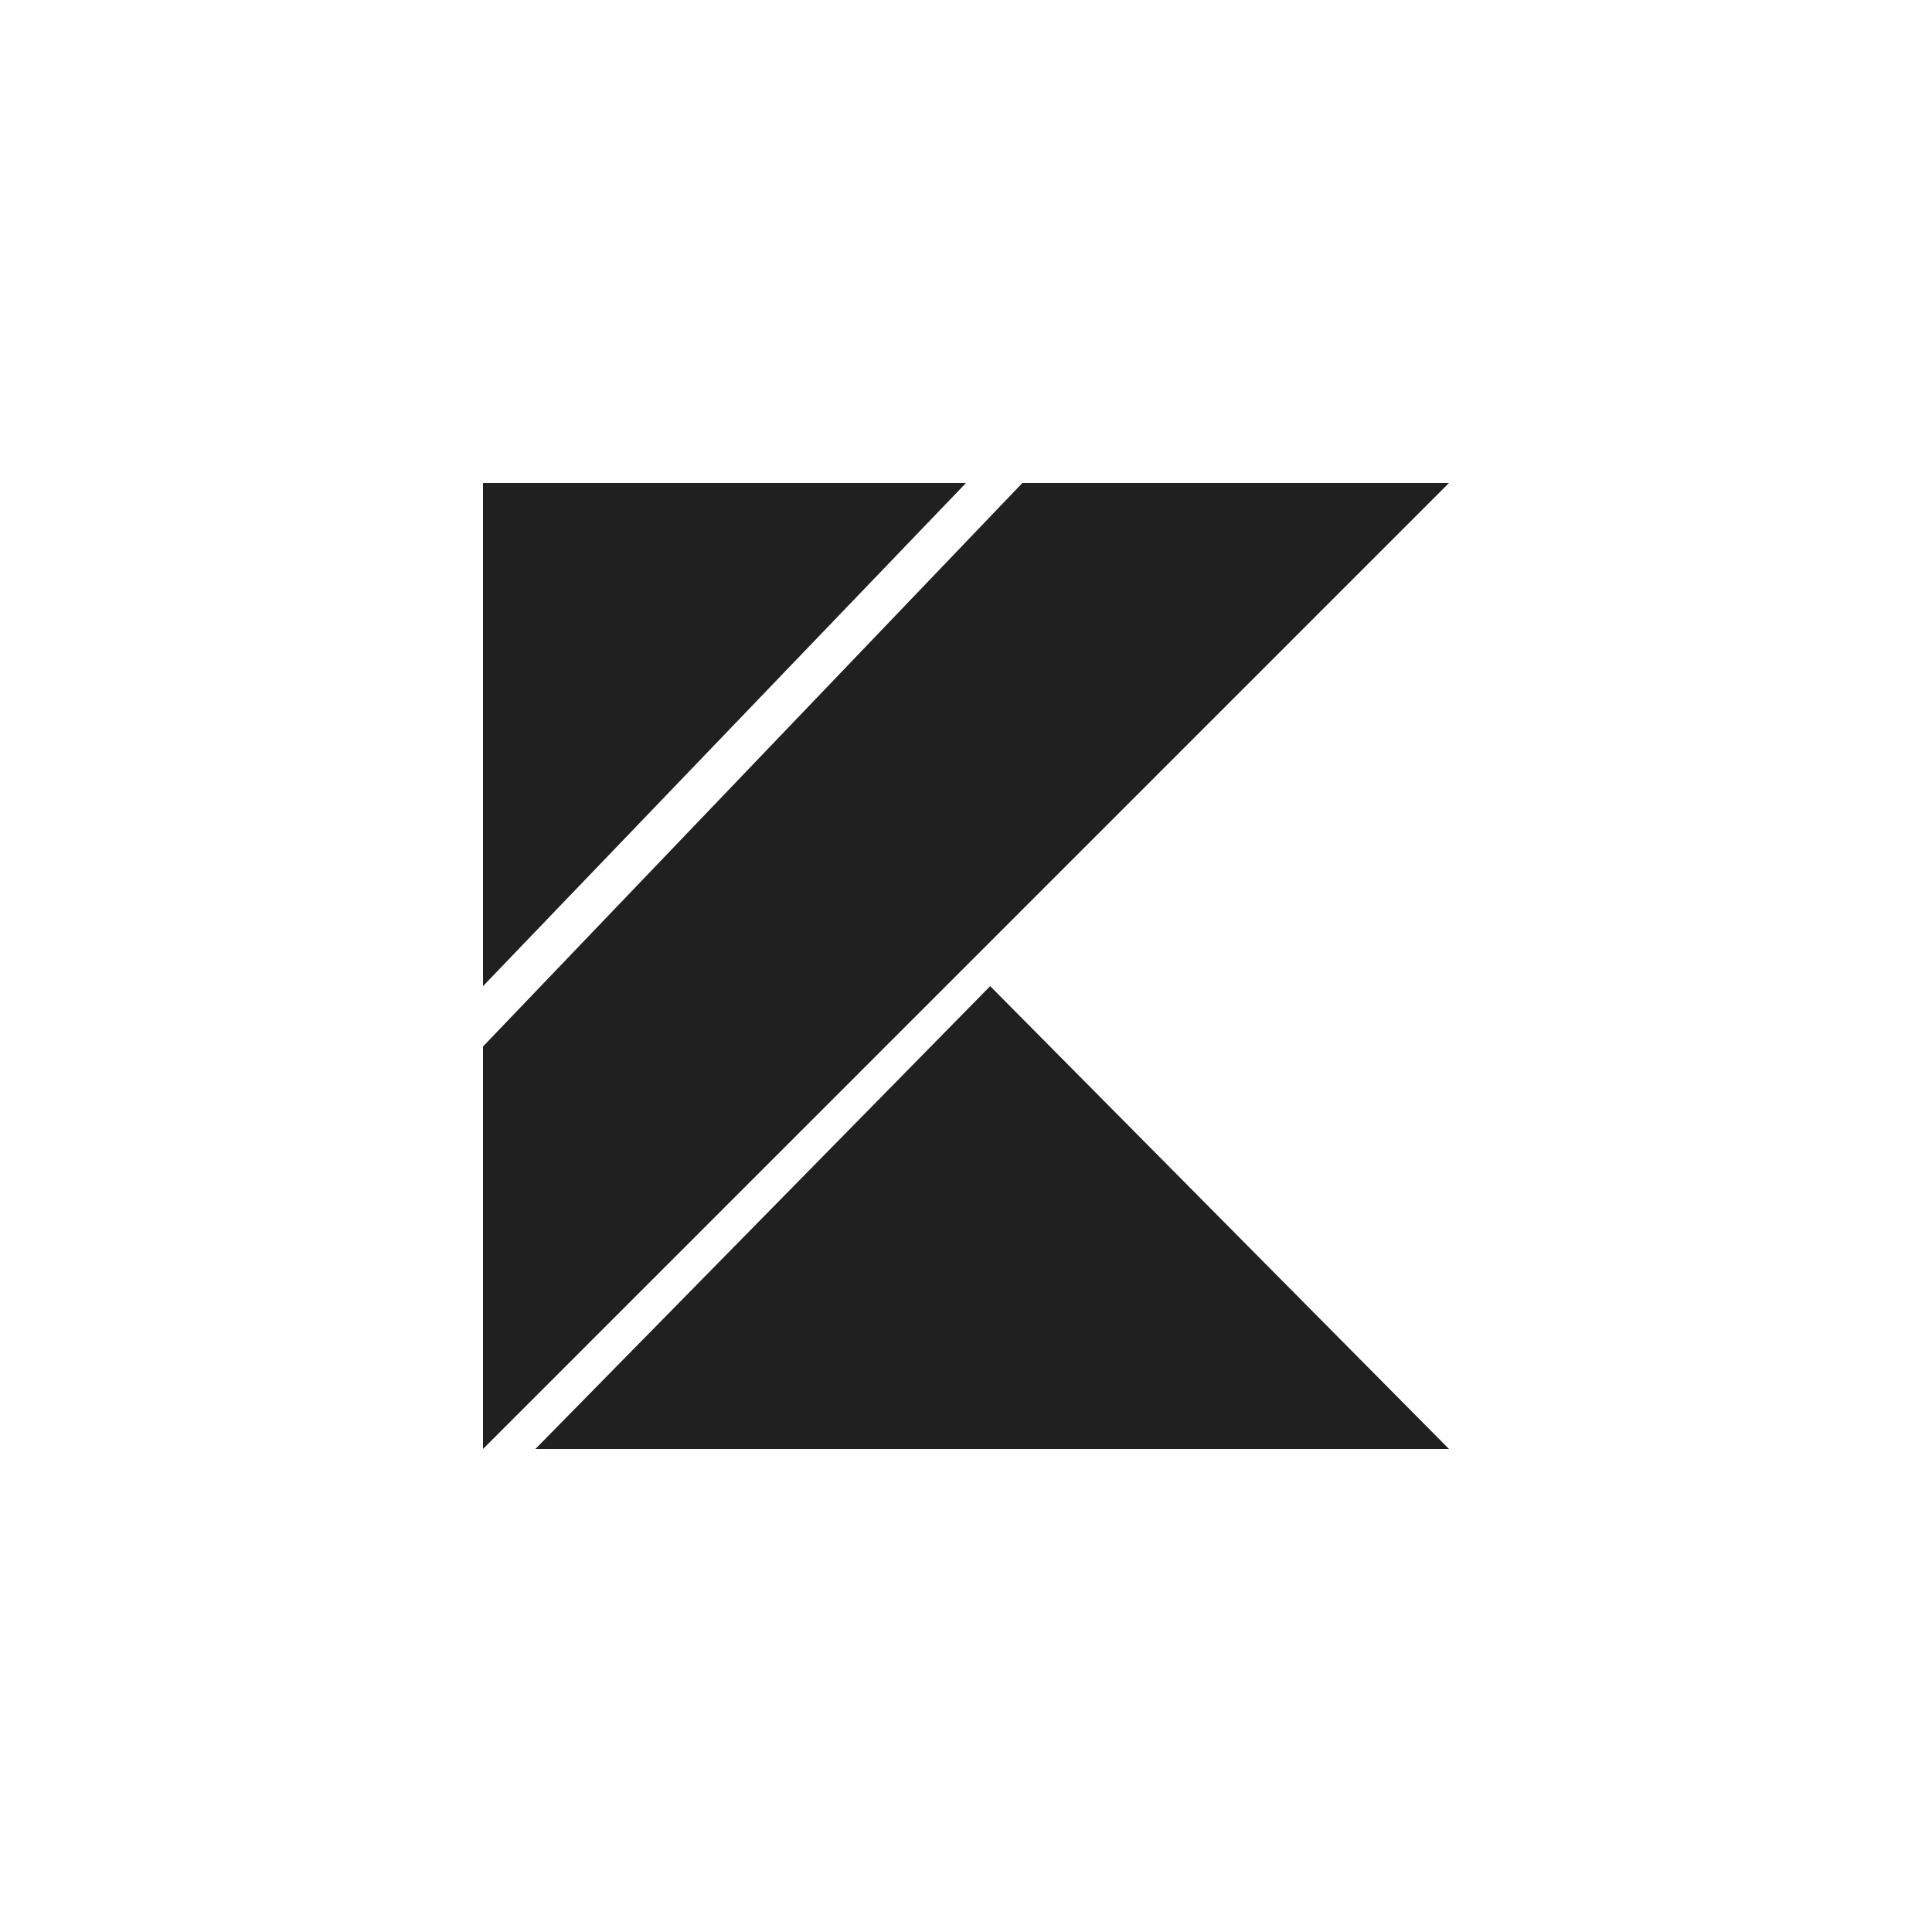
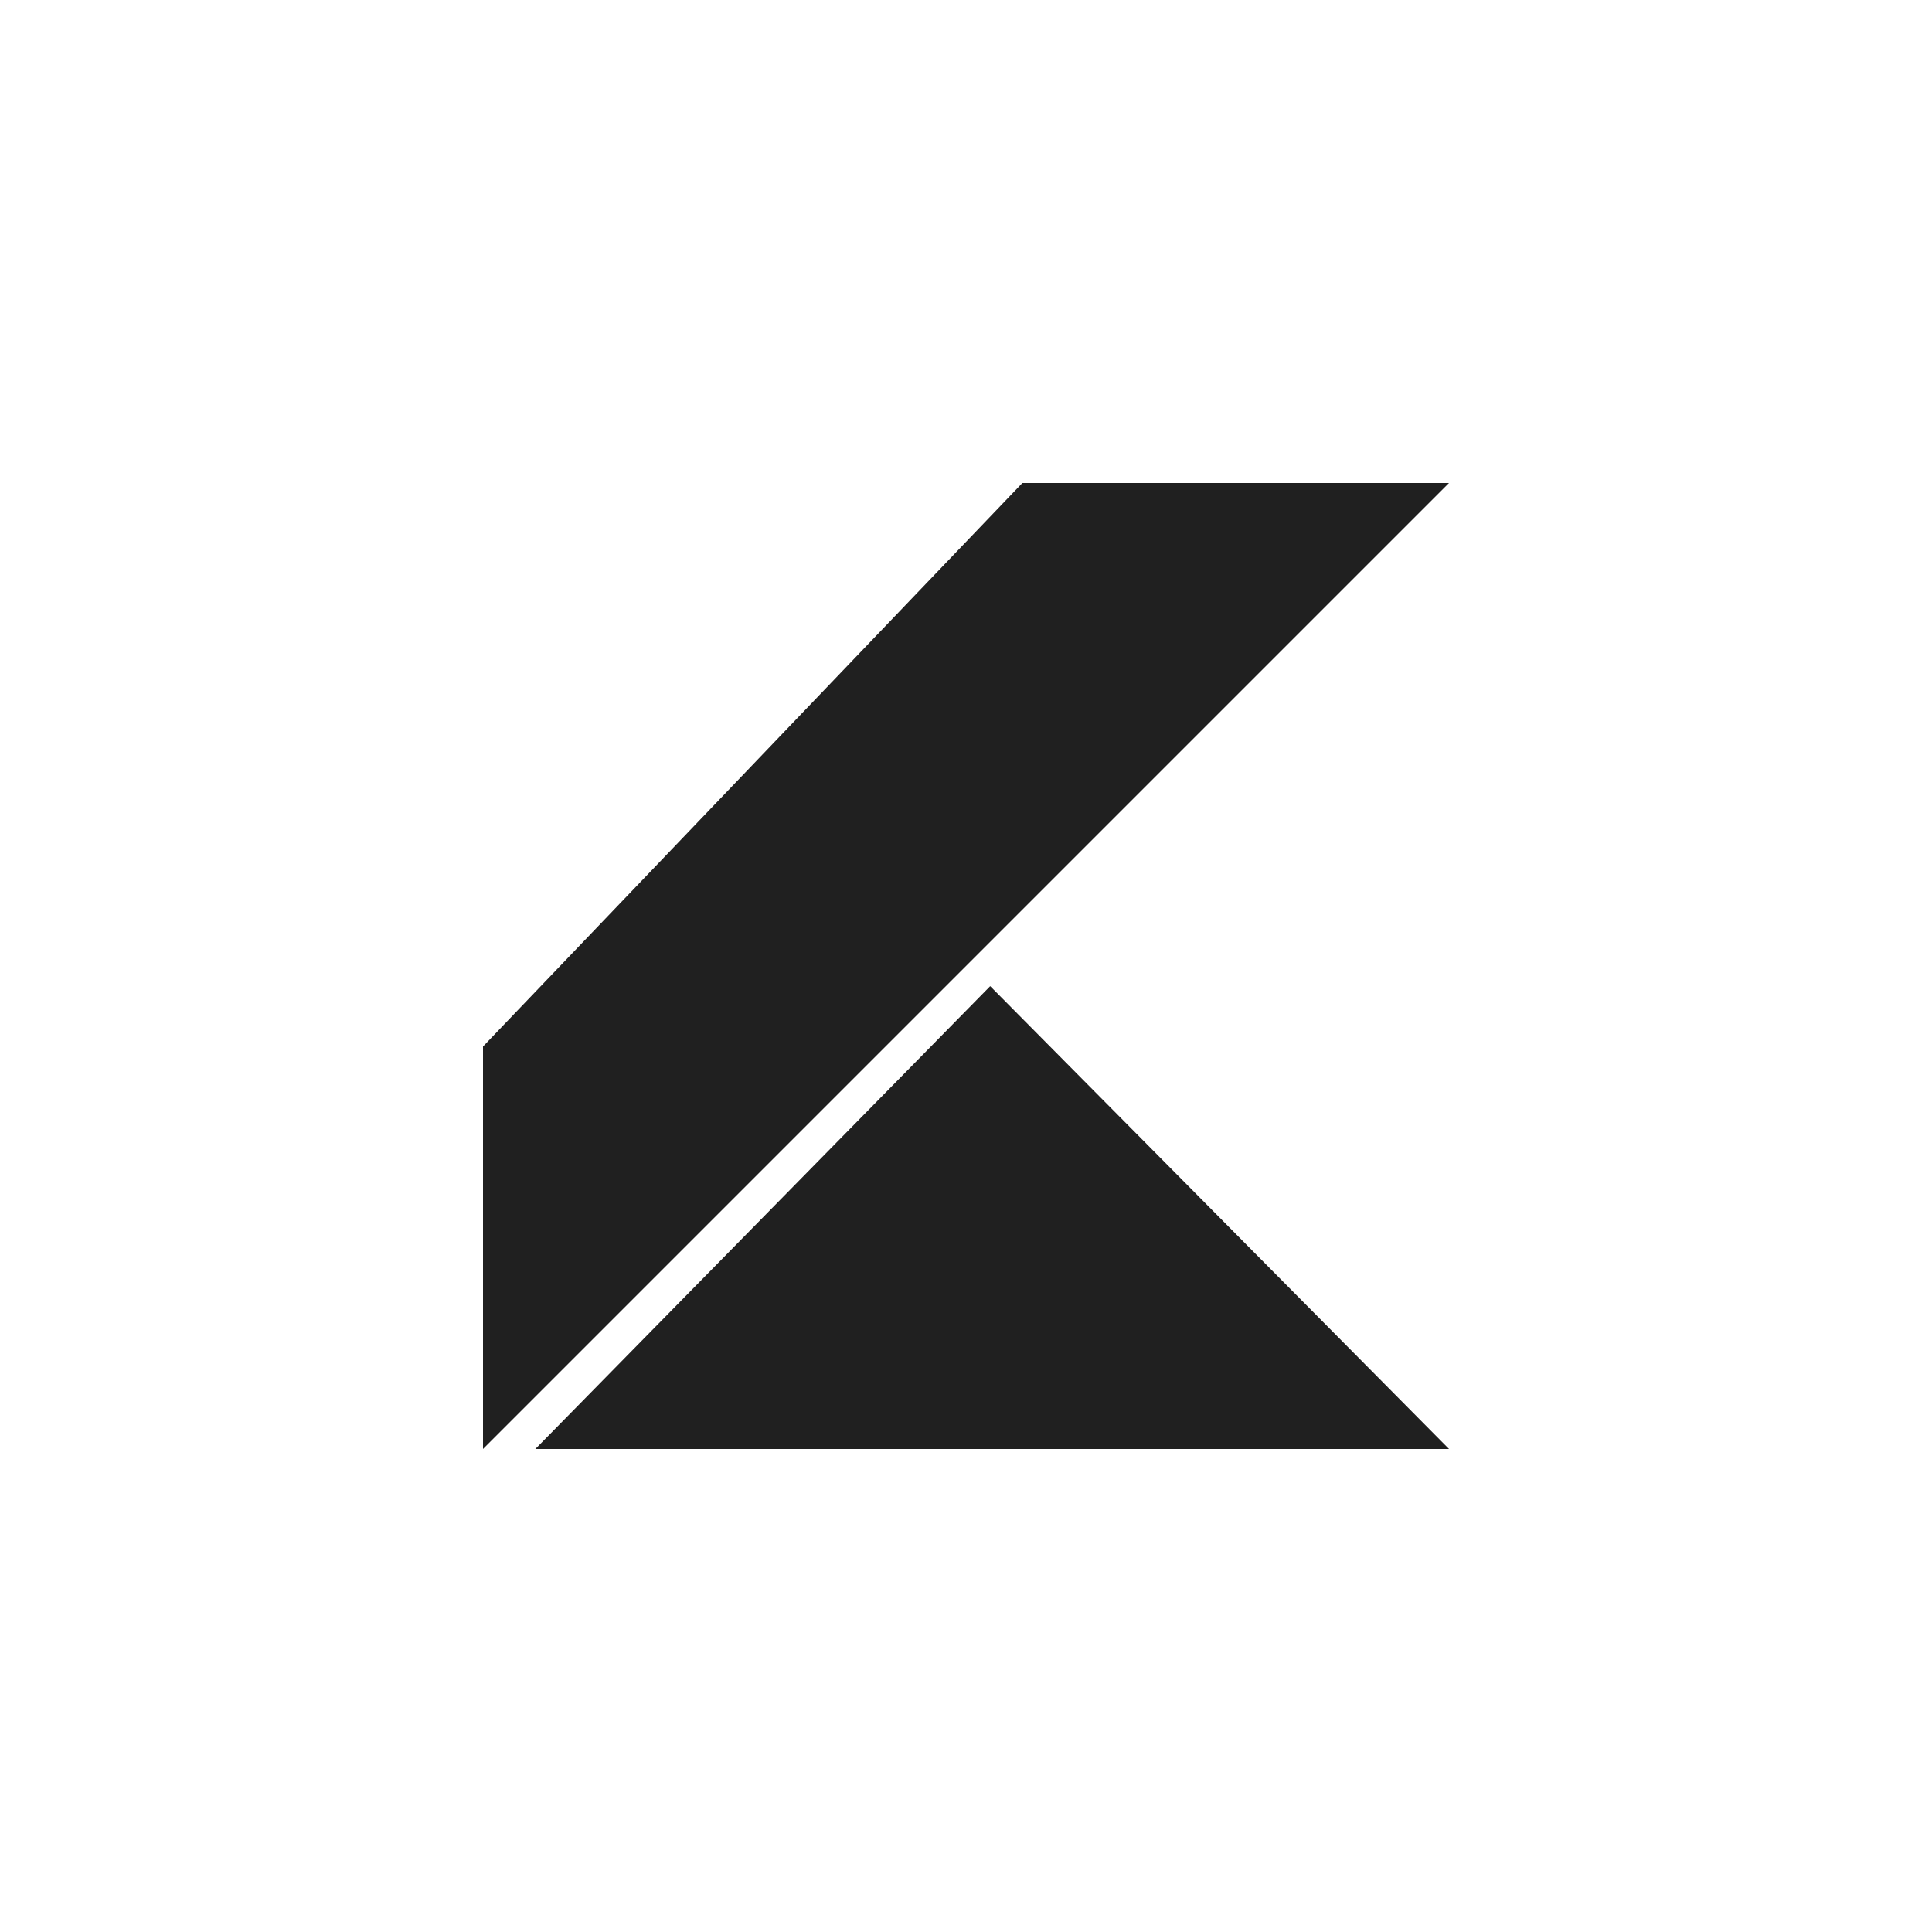
<svg xmlns="http://www.w3.org/2000/svg" width="64" height="64" viewBox="0 0 64 64" fill="none">
  <path d="M17.734 48L32.801 32.667L48.001 48H17.734Z" fill="#202020" />
  <path d="M16 34.667L33.867 16H48L32 32L16 48V34.667Z" fill="#202020" />
-   <path d="M32 16H16V32.667L32 16Z" fill="#202020" />
</svg>